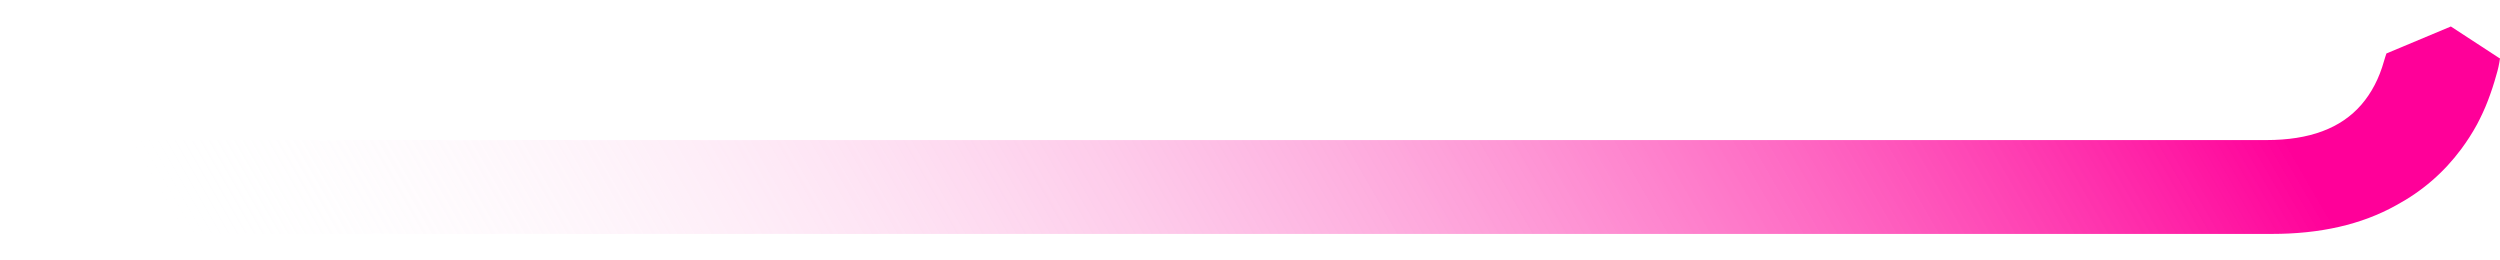
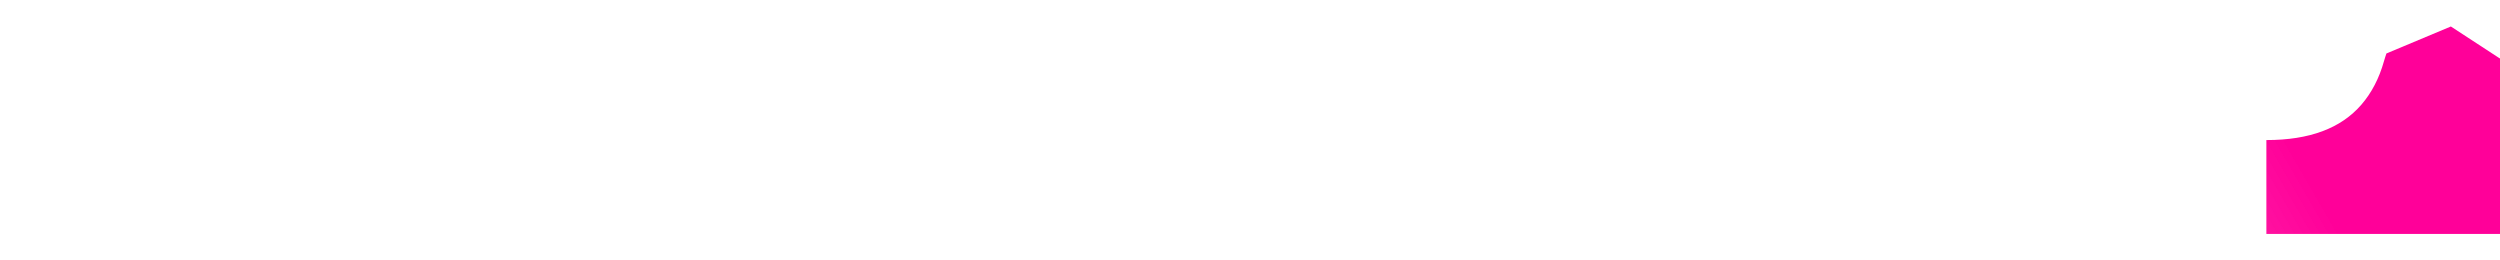
<svg xmlns="http://www.w3.org/2000/svg" viewBox="0 0 1920 200" id="Random">
  <defs>
    <style>
      .cls-1 {
        fill: url(#linear-gradient);
        stroke-width: 0px;
      }
    </style>
    <linearGradient gradientUnits="userSpaceOnUse" y2="-322.27" x2="1708.09" y1="542.83" x1="209.68" id="linear-gradient">
      <stop stop-opacity="0" stop-color="#fafefe" offset=".07" />
      <stop stop-color="#f09" offset=".9" />
    </linearGradient>
  </defs>
-   <path d="m1919.7,44.78l-37.43-24.44-49.5,20.73c-.32.93-.62,1.85-.92,2.78-.32.93-.62,2.16-.94,3.09-3.72,13.3-9.59,24.44-17.33,33.41-15.77,18.25-39.91,27.22-73,27.22H0v72.08h1744.91c36.81,0,68.67-7.11,95.27-21.96,20.12-10.83,36.83-25.37,50.12-43.31,4.34-5.88,8.35-12.06,12.07-18.87,3.1-5.88,5.88-11.76,8.35-18.25,2.48-6.5,4.64-12.99,6.5-19.8,1.24-4.03,2.18-8.35,2.78-12.69h-.3Z" class="cls-1" />
+   <path d="m1919.7,44.78l-37.43-24.44-49.5,20.73c-.32.93-.62,1.85-.92,2.78-.32.93-.62,2.16-.94,3.09-3.72,13.3-9.59,24.44-17.33,33.41-15.77,18.25-39.91,27.22-73,27.22v72.08h1744.91c36.81,0,68.67-7.11,95.27-21.96,20.12-10.83,36.83-25.37,50.12-43.31,4.34-5.88,8.35-12.06,12.07-18.87,3.1-5.88,5.88-11.76,8.35-18.25,2.48-6.5,4.64-12.99,6.5-19.8,1.24-4.03,2.18-8.35,2.78-12.69h-.3Z" class="cls-1" />
</svg>